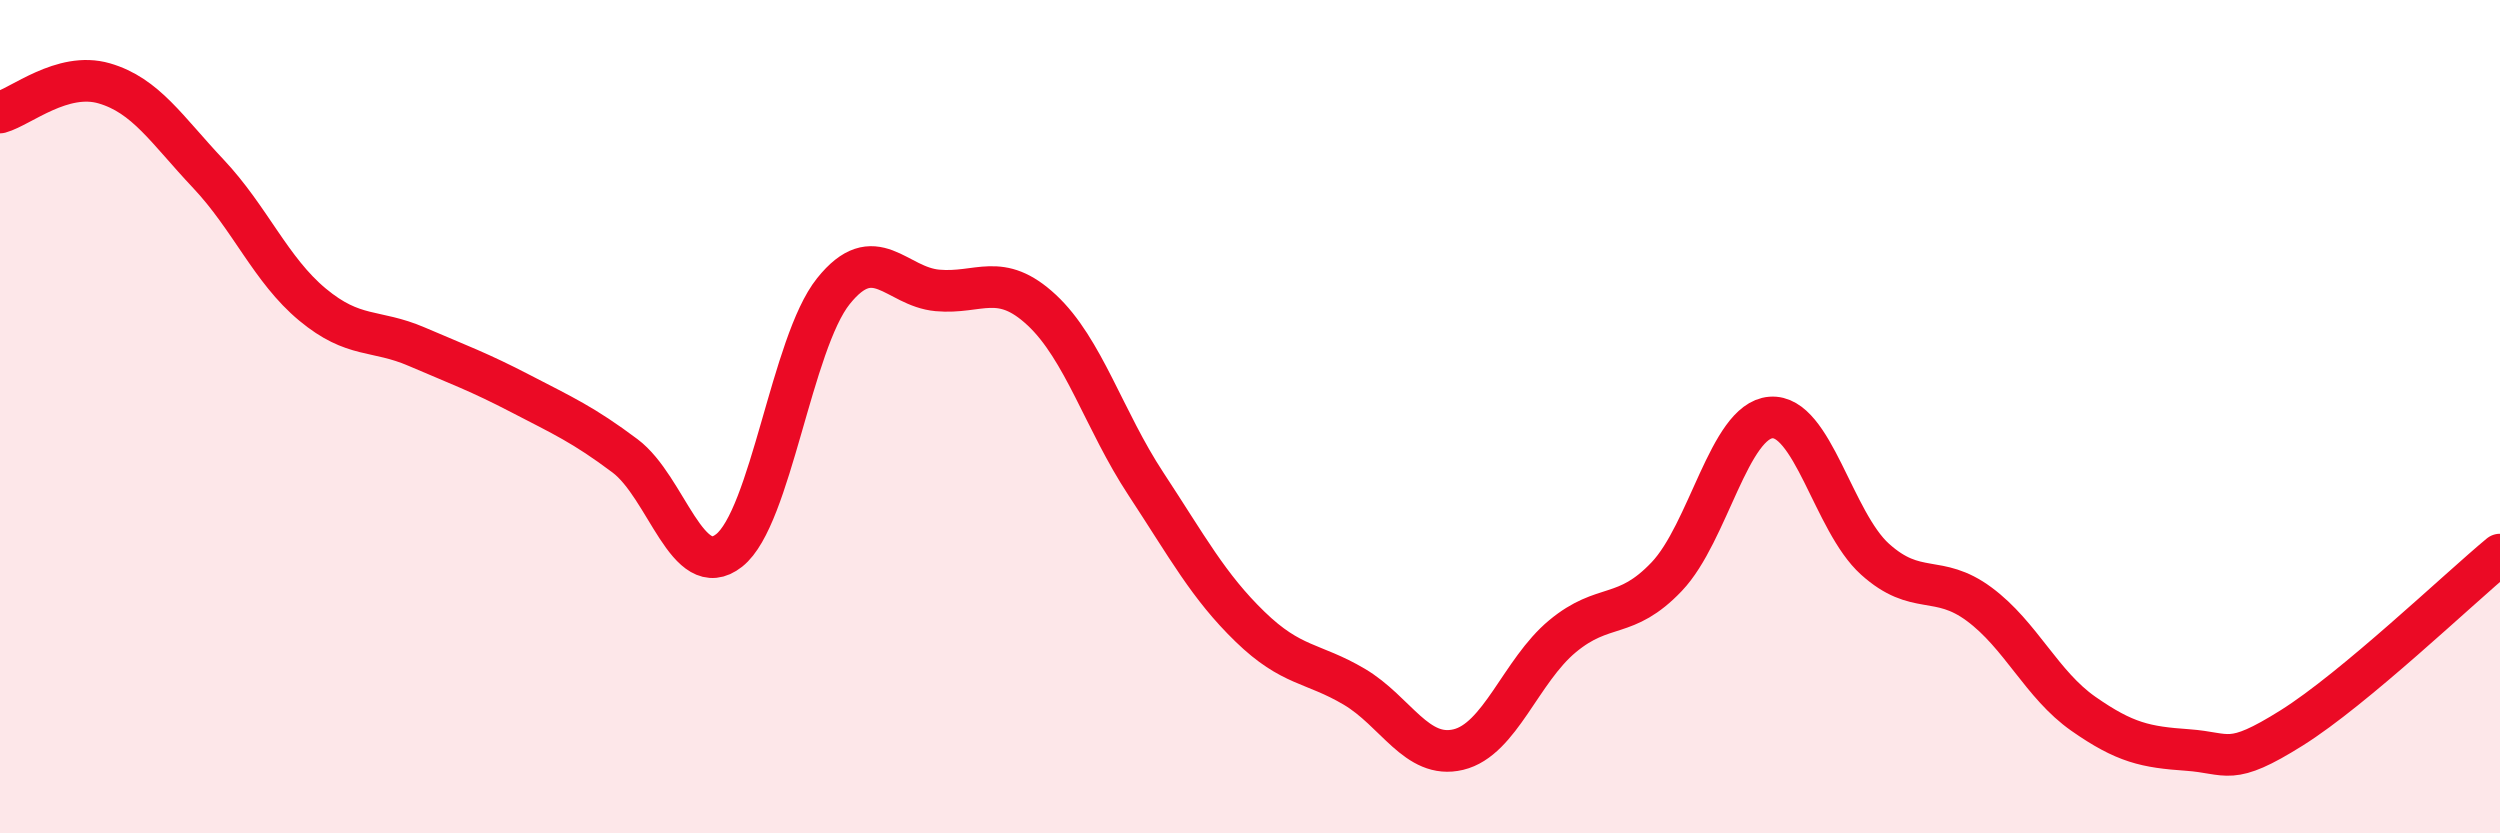
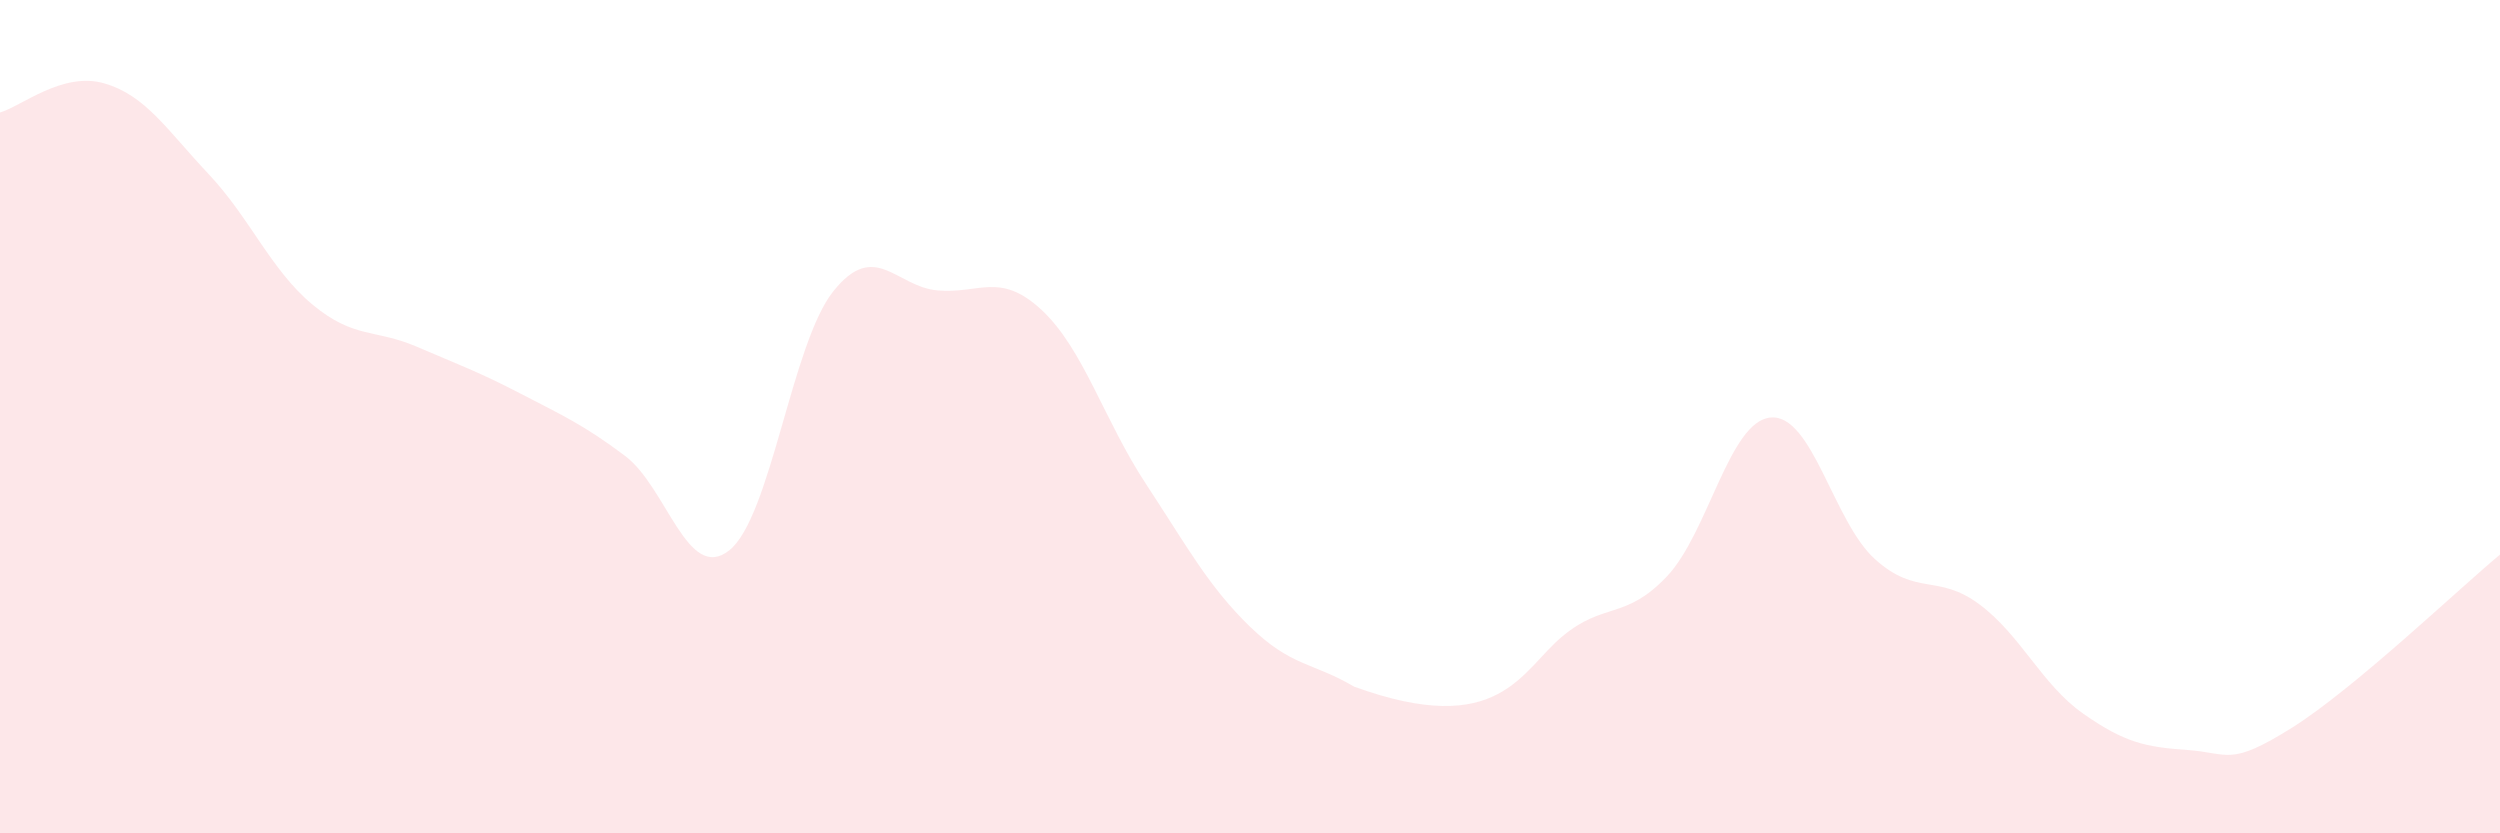
<svg xmlns="http://www.w3.org/2000/svg" width="60" height="20" viewBox="0 0 60 20">
-   <path d="M 0,2.7 C 0.5,2.56 1.5,1.71 2.5,2 C 3.5,2.29 4,3.11 5,4.17 C 6,5.23 6.5,6.48 7.5,7.31 C 8.5,8.14 9,7.89 10,8.32 C 11,8.75 11.5,8.93 12.5,9.45 C 13.5,9.97 14,10.19 15,10.94 C 16,11.69 16.5,14 17.5,13.21 C 18.5,12.42 19,8.24 20,6.99 C 21,5.74 21.5,6.88 22.5,6.97 C 23.5,7.06 24,6.51 25,7.44 C 26,8.37 26.5,10.09 27.5,11.61 C 28.5,13.13 29,14.07 30,15.04 C 31,16.01 31.5,15.89 32.5,16.48 C 33.5,17.07 34,18.23 35,17.99 C 36,17.75 36.5,16.1 37.5,15.27 C 38.5,14.44 39,14.89 40,13.84 C 41,12.79 41.5,10.1 42.5,10.02 C 43.5,9.94 44,12.52 45,13.42 C 46,14.32 46.5,13.76 47.5,14.5 C 48.5,15.24 49,16.43 50,17.13 C 51,17.83 51.5,17.93 52.5,18 C 53.5,18.07 53.5,18.41 55,17.47 C 56.5,16.53 59,14.14 60,13.31L60 20L0 20Z" fill="#EB0A25" opacity="0.1" stroke-linecap="round" stroke-linejoin="round" />
-   <path d="M 0,2.7 C 0.5,2.56 1.5,1.71 2.5,2 C 3.5,2.29 4,3.11 5,4.17 C 6,5.23 6.5,6.48 7.5,7.31 C 8.5,8.14 9,7.89 10,8.32 C 11,8.75 11.5,8.93 12.5,9.45 C 13.5,9.97 14,10.19 15,10.94 C 16,11.69 16.5,14 17.5,13.21 C 18.5,12.42 19,8.24 20,6.99 C 21,5.74 21.5,6.88 22.5,6.97 C 23.5,7.06 24,6.51 25,7.44 C 26,8.37 26.5,10.09 27.5,11.61 C 28.5,13.13 29,14.07 30,15.04 C 31,16.01 31.5,15.89 32.5,16.48 C 33.5,17.07 34,18.23 35,17.99 C 36,17.75 36.5,16.1 37.5,15.27 C 38.5,14.44 39,14.89 40,13.84 C 41,12.79 41.5,10.1 42.5,10.02 C 43.5,9.94 44,12.52 45,13.42 C 46,14.32 46.5,13.76 47.5,14.5 C 48.5,15.24 49,16.43 50,17.13 C 51,17.83 51.5,17.93 52.5,18 C 53.5,18.07 53.5,18.41 55,17.47 C 56.5,16.53 59,14.14 60,13.31" stroke="#EB0A25" stroke-width="1" fill="none" stroke-linecap="round" stroke-linejoin="round" />
+   <path d="M 0,2.7 C 0.5,2.56 1.5,1.71 2.5,2 C 3.5,2.29 4,3.11 5,4.17 C 6,5.23 6.5,6.48 7.5,7.31 C 8.5,8.14 9,7.89 10,8.32 C 11,8.75 11.5,8.93 12.5,9.45 C 13.5,9.97 14,10.19 15,10.94 C 16,11.69 16.5,14 17.5,13.21 C 18.5,12.42 19,8.24 20,6.99 C 21,5.74 21.5,6.88 22.5,6.97 C 23.5,7.06 24,6.51 25,7.44 C 26,8.37 26.5,10.09 27.5,11.61 C 28.5,13.13 29,14.07 30,15.04 C 31,16.01 31.5,15.89 32.5,16.48 C 36,17.75 36.5,16.1 37.5,15.27 C 38.5,14.44 39,14.89 40,13.84 C 41,12.79 41.5,10.1 42.5,10.02 C 43.5,9.94 44,12.52 45,13.42 C 46,14.32 46.5,13.76 47.5,14.5 C 48.5,15.24 49,16.43 50,17.13 C 51,17.83 51.5,17.93 52.5,18 C 53.5,18.07 53.5,18.41 55,17.47 C 56.5,16.53 59,14.14 60,13.31L60 20L0 20Z" fill="#EB0A25" opacity="0.1" stroke-linecap="round" stroke-linejoin="round" />
</svg>